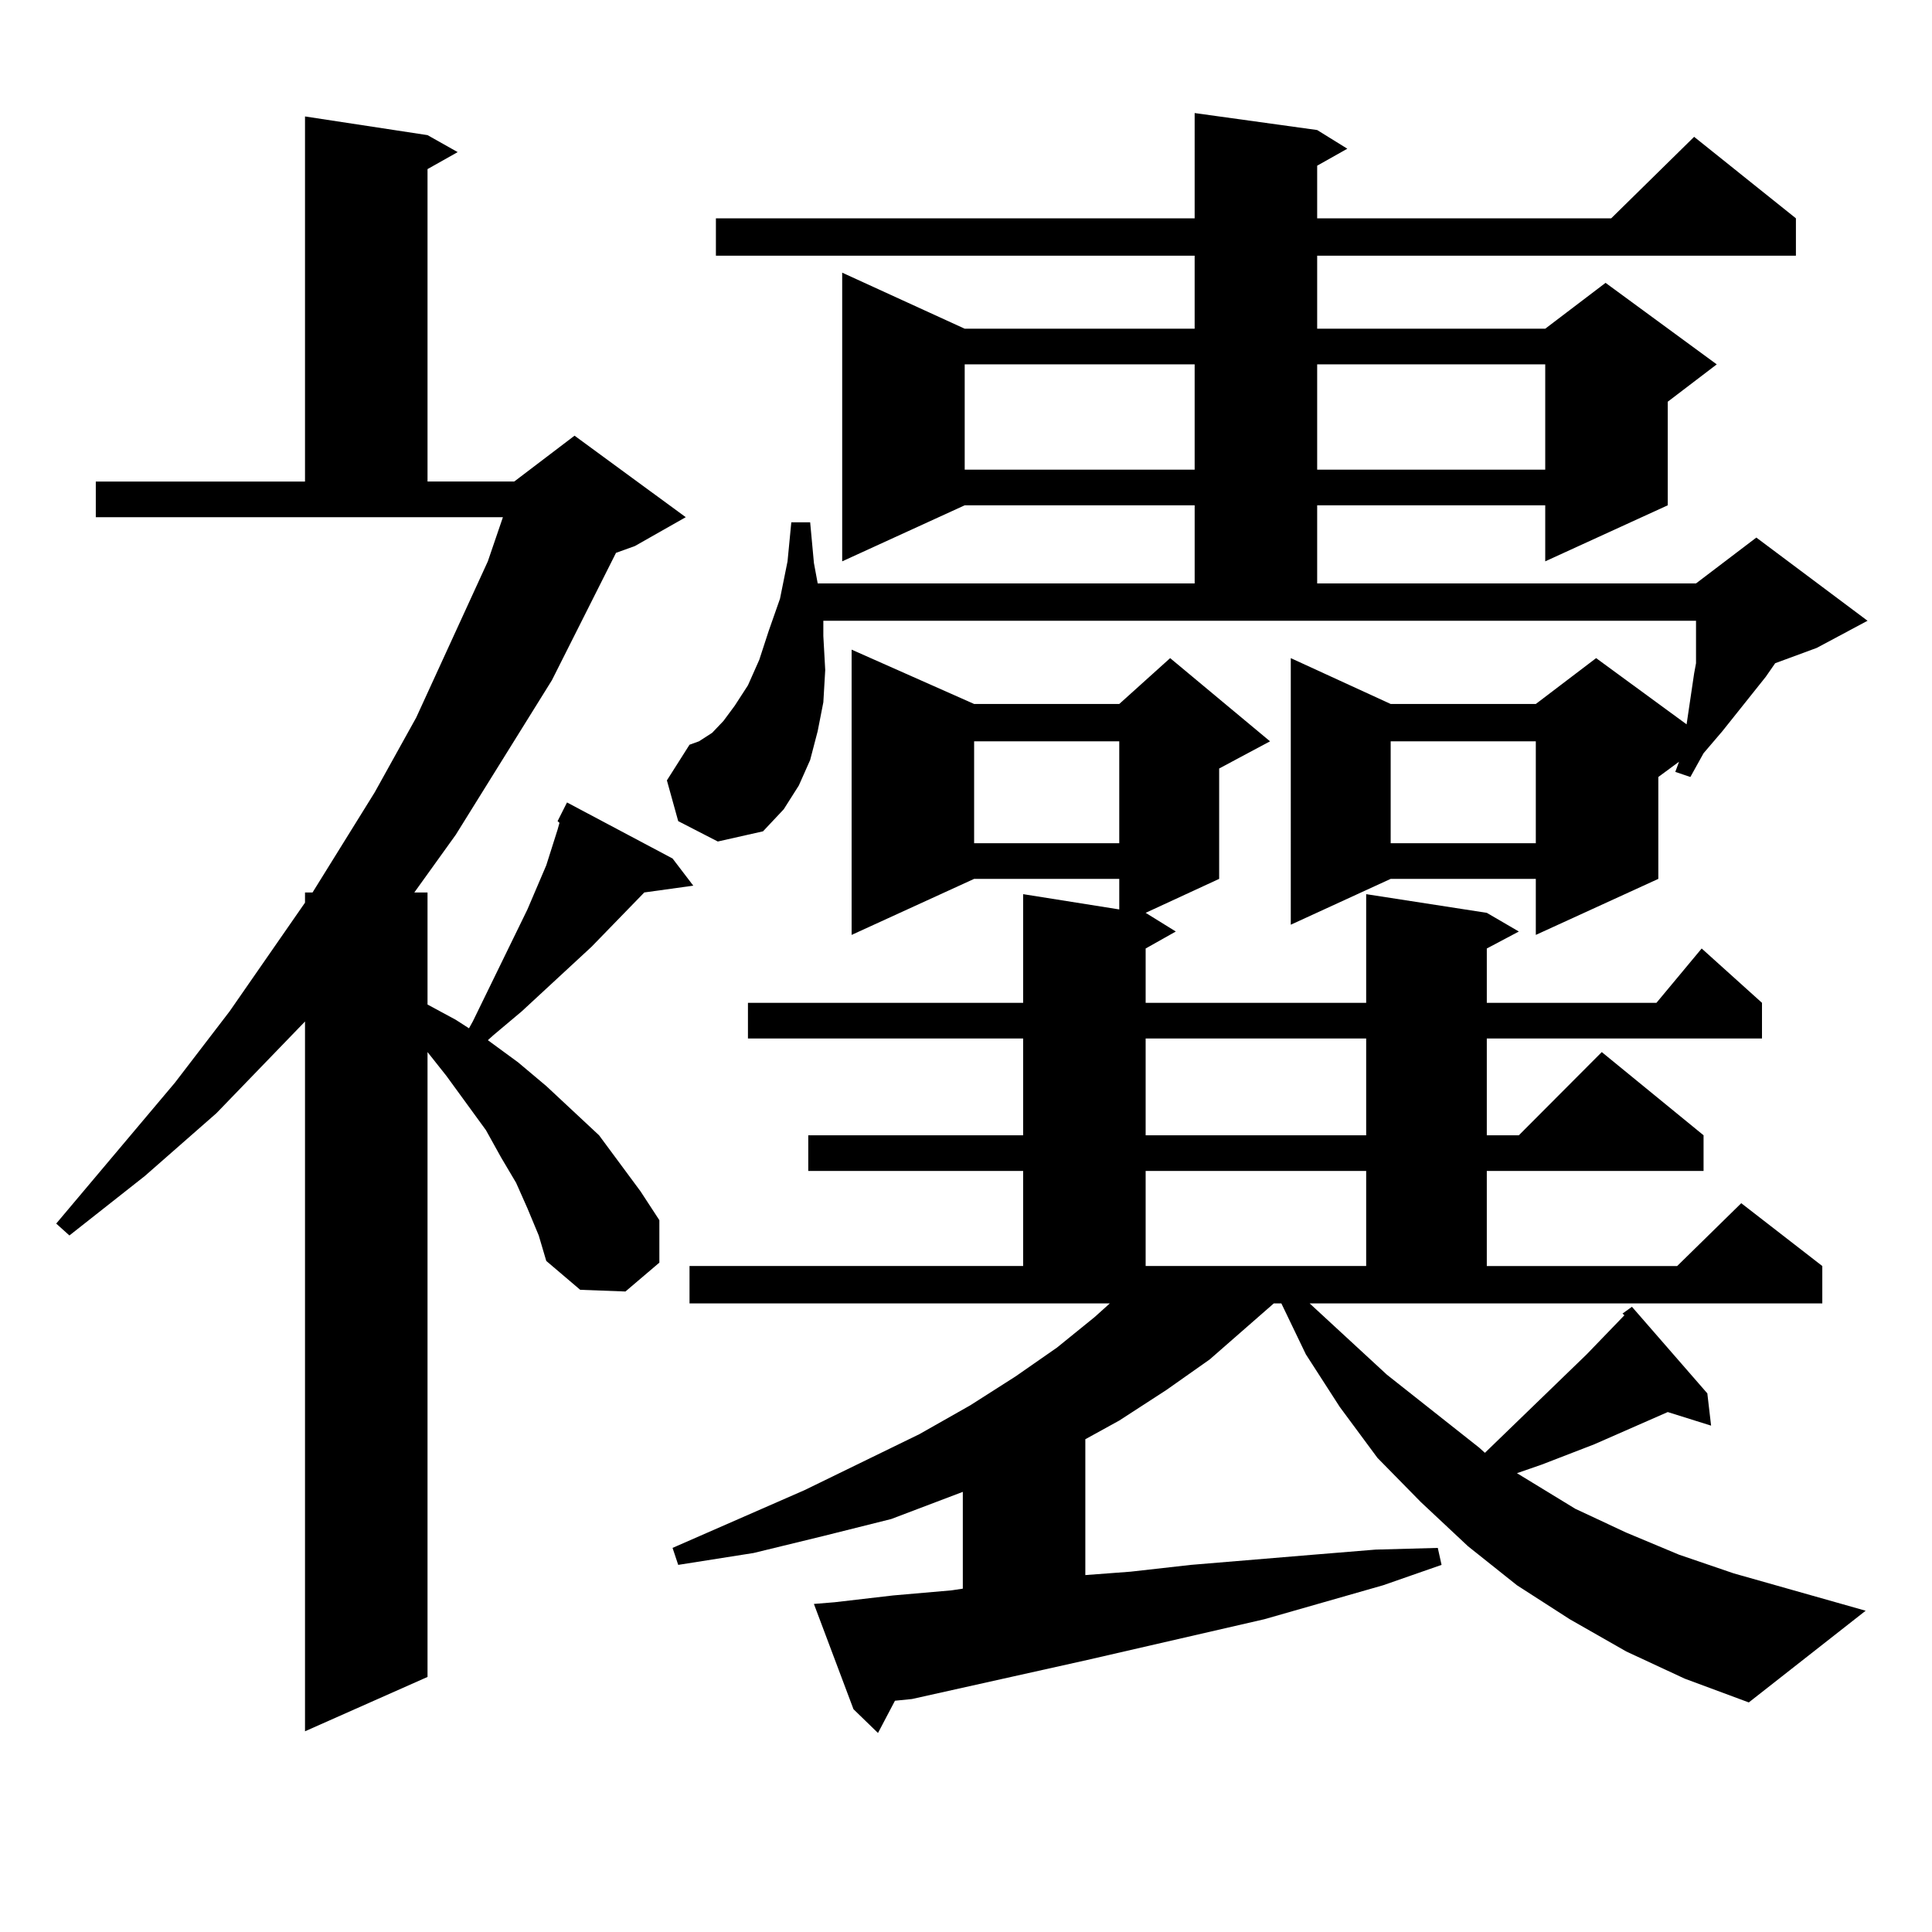
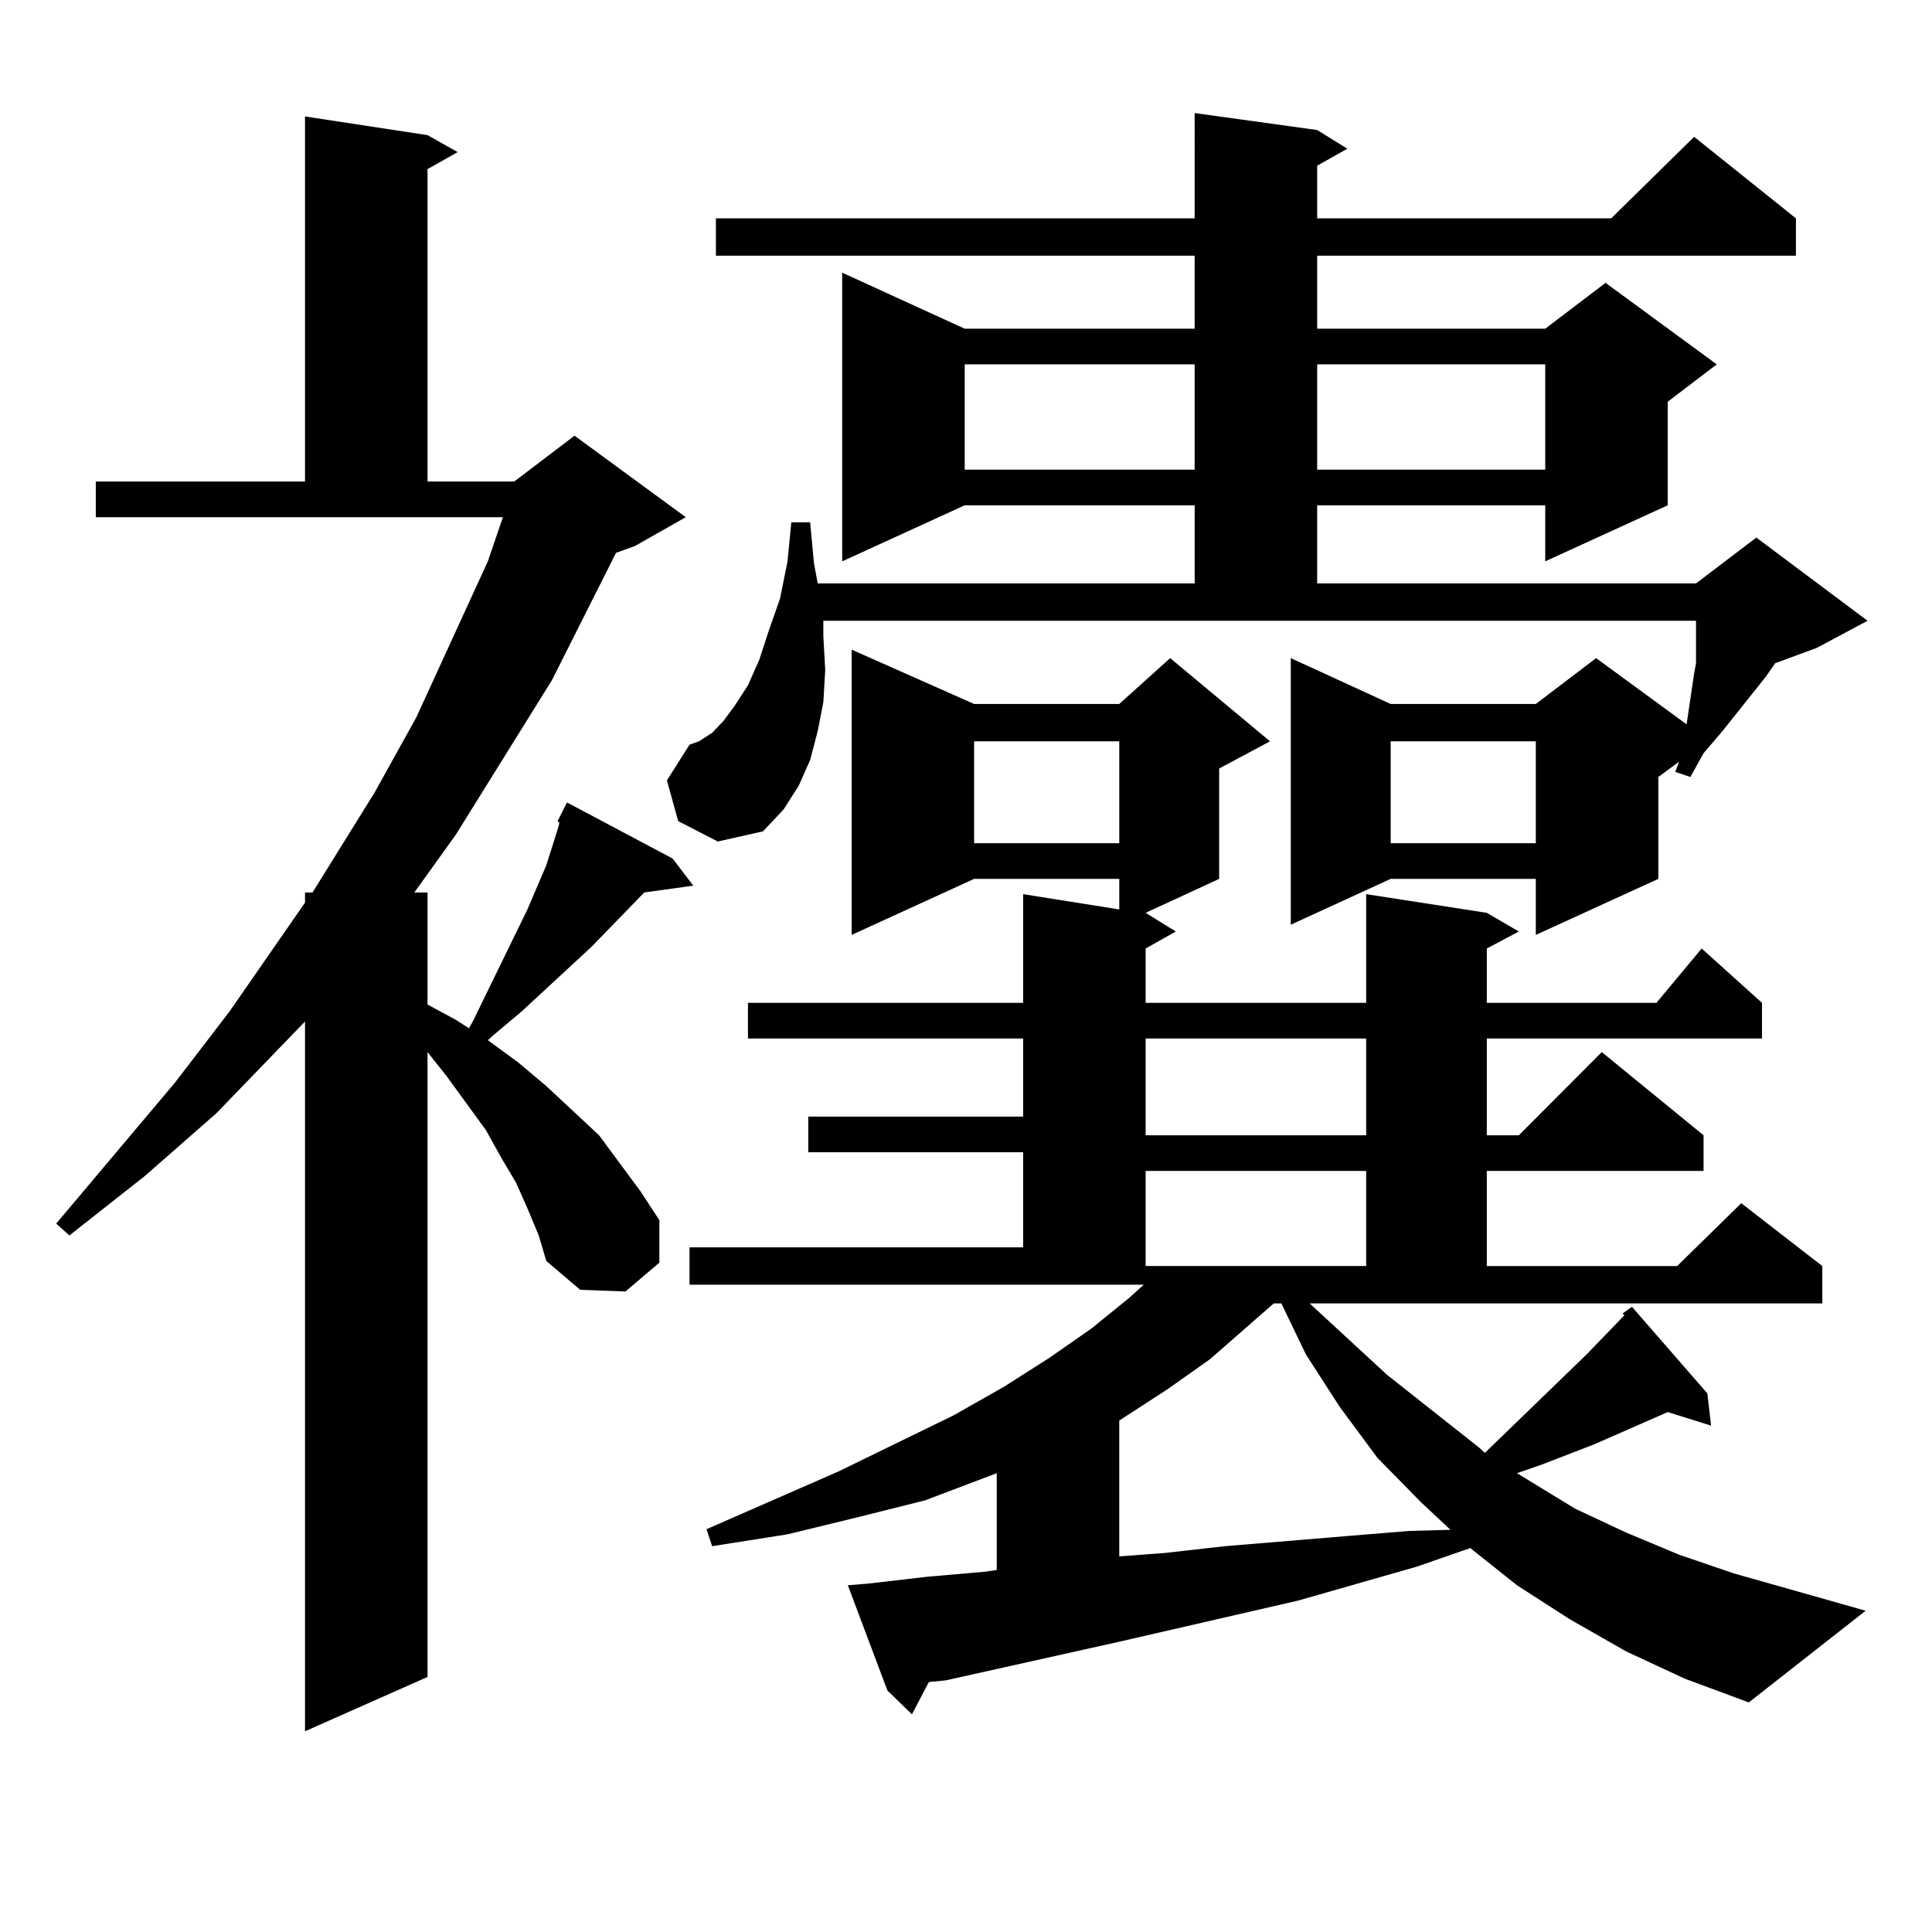
<svg xmlns="http://www.w3.org/2000/svg" version="1.1" id="图层_1" x="0px" y="0px" width="1000px" height="1000px" viewBox="0 0 1000 1000" enable-background="new 0 0 1000 1000" xml:space="preserve">
-   <path d="M272.993,625.41l-5.854-13.184l-7.805-13.184l-7.805-14.063l-20.487-28.125l-9.756-12.305v323.438l-63.413,28.125V528.73  l-45.853,47.461l-37.072,32.52l-39.023,30.762l-6.829-6.152l61.462-72.949l28.292-36.914l39.023-56.25v-5.273h3.902l32.194-51.855  l21.463-38.672l37.072-80.859l7.805-22.852H49.584v-18.457h108.29V60.273l63.413,9.668l15.609,8.789l-15.609,8.789v161.719h44.877  l31.219-23.73l57.56,42.188l-26.341,14.941l-9.756,3.516l-33.17,65.918l-49.755,79.98l-21.463,29.883h6.829v58.008l14.634,7.91  l6.829,4.395l1.951-3.516l28.292-58.008l9.756-22.852l5.854-18.457l0.976-3.516l-0.976-0.879l4.878-9.668l54.633,29.004  l10.731,14.063l-25.365,3.516l-27.316,28.125l-36.097,33.398l-14.634,12.305l-2.927,2.637l15.609,11.426l14.634,12.305  l27.316,25.488l21.463,29.004l9.756,14.941v21.973l-17.561,14.941l-23.414-0.879l-17.561-14.941l-3.902-13.184L272.993,625.41z   M351.04,425.02l-5.854-21.094l11.707-18.457l4.878-1.758l6.829-4.395l5.854-6.152l5.854-7.91l6.829-10.547l5.854-13.184  l4.878-14.941l5.854-16.699l3.902-19.336l1.951-20.215h9.756l1.951,21.094l1.951,10.547h195.117v-40.43H499.329l-63.413,29.004  V141.133l63.413,29.004h119.021v-37.793H370.552v-19.336h247.799V58.516l63.413,8.789l15.609,9.668l-15.609,8.789v27.246h152.191  l42.926-42.188l52.682,42.188v19.336H681.764v37.793H799.81l31.219-23.73l57.56,42.188l-25.365,19.336v53.613l-63.413,29.004  v-29.004H681.764v40.43h196.093l31.219-23.73l57.56,43.066l-26.341,14.063l-21.463,7.91l-4.878,7.031l-22.438,28.125l-9.756,11.426  l-6.829,12.305l-7.805-2.637l1.951-5.273l-10.731,7.91v52.734l-63.413,29.004v-29.004h-75.12l-51.706,23.73V340.645l51.706,23.73  h75.12l31.219-23.73l46.828,34.277l3.902-26.367l0.976-5.273v-21.973H426.16v7.91l0.976,17.578l-0.976,16.699l-2.927,14.941  l-3.902,14.941l-5.854,13.184l-7.805,12.305l-10.731,11.426l-23.414,5.273L351.04,425.02z M677.861,674.629l39.999,36.914  l47.804,37.793l2.927,2.637l52.682-50.977l19.512-20.215l-0.976-0.879l4.878-3.516l39.023,44.824l1.951,16.699l-22.438-7.031  l-38.048,16.699l-27.316,10.547l-12.683,4.395l30.243,18.457l26.341,12.305l27.316,11.426l28.292,9.668l68.291,19.336  l-60.486,47.461l-33.17-12.305l-30.243-14.063l-29.268-16.699l-27.316-17.578l-25.365-20.215l-24.39-22.852l-22.438-22.852  l-19.512-26.367l-17.561-27.246l-12.683-26.367h-3.902l-33.17,29.004l-22.438,15.82l-24.39,15.82l-17.561,9.668v70.313l23.414-1.758  l31.219-3.516l63.413-5.273l32.194-2.637l32.194-0.879l1.951,8.789l-30.243,10.547l-61.462,17.578l-91.705,21.094l-90.729,20.215  l-8.78,0.879l-8.78,16.699l-12.683-12.305l-20.487-54.492l10.731-0.879l30.243-3.516l30.243-2.637l5.854-0.879v-50.098  l-37.072,14.063l-35.121,8.789l-36.097,8.789l-39.023,6.152l-2.927-8.789l68.291-29.883l59.511-29.004l26.341-14.941l23.414-14.941  l21.463-14.941l19.512-15.82l7.805-7.031H356.894v-19.336h172.679v-49.219H418.355v-18.457h111.217V537.52H387.137v-18.457h142.436  v-56.25l49.755,7.91v-15.82h-75.12l-63.413,29.004V336.25l63.413,28.125h75.12l26.341-23.73l51.706,43.066l-26.341,14.063v57.129  l-38.048,17.578l15.609,9.668l-15.609,8.789v28.125h114.144v-56.25l62.438,9.668l16.585,9.668l-16.585,8.789v28.125h87.803  l23.414-28.125l31.219,28.125v18.457H769.566v50.098h16.585l42.926-43.066l52.682,43.066v18.457H769.566v49.219h98.534l33.17-32.52  l41.95,32.52v19.336H677.861z M499.329,188.594v54.492h119.021v-54.492H499.329z M504.207,383.711v52.734h75.12v-52.734H504.207z   M592.985,537.52v50.098h114.144V537.52H592.985z M592.985,606.074v49.219h114.144v-49.219H592.985z M681.764,188.594v54.492H799.81  v-54.492H681.764z M719.812,383.711v52.734h75.12v-52.734H719.812z" />
+   <path d="M272.993,625.41l-5.854-13.184l-7.805-13.184l-7.805-14.063l-20.487-28.125l-9.756-12.305v323.438l-63.413,28.125V528.73  l-45.853,47.461l-37.072,32.52l-39.023,30.762l-6.829-6.152l61.462-72.949l28.292-36.914l39.023-56.25v-5.273h3.902l32.194-51.855  l21.463-38.672l37.072-80.859l7.805-22.852H49.584v-18.457h108.29V60.273l63.413,9.668l15.609,8.789l-15.609,8.789v161.719h44.877  l31.219-23.73l57.56,42.188l-26.341,14.941l-9.756,3.516l-33.17,65.918l-49.755,79.98l-21.463,29.883h6.829v58.008l14.634,7.91  l6.829,4.395l1.951-3.516l28.292-58.008l9.756-22.852l5.854-18.457l0.976-3.516l-0.976-0.879l4.878-9.668l54.633,29.004  l10.731,14.063l-25.365,3.516l-27.316,28.125l-36.097,33.398l-14.634,12.305l-2.927,2.637l15.609,11.426l14.634,12.305  l27.316,25.488l21.463,29.004l9.756,14.941v21.973l-17.561,14.941l-23.414-0.879l-17.561-14.941l-3.902-13.184L272.993,625.41z   M351.04,425.02l-5.854-21.094l11.707-18.457l4.878-1.758l6.829-4.395l5.854-6.152l5.854-7.91l6.829-10.547l5.854-13.184  l4.878-14.941l5.854-16.699l3.902-19.336l1.951-20.215h9.756l1.951,21.094l1.951,10.547h195.117v-40.43H499.329l-63.413,29.004  V141.133l63.413,29.004h119.021v-37.793H370.552v-19.336h247.799V58.516l63.413,8.789l15.609,9.668l-15.609,8.789v27.246h152.191  l42.926-42.188l52.682,42.188v19.336H681.764v37.793H799.81l31.219-23.73l57.56,42.188l-25.365,19.336v53.613l-63.413,29.004  v-29.004H681.764v40.43h196.093l31.219-23.73l57.56,43.066l-26.341,14.063l-21.463,7.91l-4.878,7.031l-22.438,28.125l-9.756,11.426  l-6.829,12.305l-7.805-2.637l1.951-5.273l-10.731,7.91v52.734l-63.413,29.004v-29.004h-75.12l-51.706,23.73V340.645l51.706,23.73  h75.12l31.219-23.73l46.828,34.277l3.902-26.367l0.976-5.273v-21.973H426.16v7.91l0.976,17.578l-0.976,16.699l-2.927,14.941  l-3.902,14.941l-5.854,13.184l-7.805,12.305l-10.731,11.426l-23.414,5.273L351.04,425.02z M677.861,674.629l39.999,36.914  l47.804,37.793l2.927,2.637l52.682-50.977l19.512-20.215l-0.976-0.879l4.878-3.516l39.023,44.824l1.951,16.699l-22.438-7.031  l-38.048,16.699l-27.316,10.547l-12.683,4.395l30.243,18.457l26.341,12.305l27.316,11.426l28.292,9.668l68.291,19.336  l-60.486,47.461l-33.17-12.305l-30.243-14.063l-29.268-16.699l-27.316-17.578l-25.365-20.215l-24.39-22.852l-22.438-22.852  l-19.512-26.367l-17.561-27.246l-12.683-26.367h-3.902l-33.17,29.004l-22.438,15.82l-24.39,15.82v70.313l23.414-1.758  l31.219-3.516l63.413-5.273l32.194-2.637l32.194-0.879l1.951,8.789l-30.243,10.547l-61.462,17.578l-91.705,21.094l-90.729,20.215  l-8.78,0.879l-8.78,16.699l-12.683-12.305l-20.487-54.492l10.731-0.879l30.243-3.516l30.243-2.637l5.854-0.879v-50.098  l-37.072,14.063l-35.121,8.789l-36.097,8.789l-39.023,6.152l-2.927-8.789l68.291-29.883l59.511-29.004l26.341-14.941l23.414-14.941  l21.463-14.941l19.512-15.82l7.805-7.031H356.894v-19.336h172.679v-49.219H418.355v-18.457h111.217V537.52H387.137v-18.457h142.436  v-56.25l49.755,7.91v-15.82h-75.12l-63.413,29.004V336.25l63.413,28.125h75.12l26.341-23.73l51.706,43.066l-26.341,14.063v57.129  l-38.048,17.578l15.609,9.668l-15.609,8.789v28.125h114.144v-56.25l62.438,9.668l16.585,9.668l-16.585,8.789v28.125h87.803  l23.414-28.125l31.219,28.125v18.457H769.566v50.098h16.585l42.926-43.066l52.682,43.066v18.457H769.566v49.219h98.534l33.17-32.52  l41.95,32.52v19.336H677.861z M499.329,188.594v54.492h119.021v-54.492H499.329z M504.207,383.711v52.734h75.12v-52.734H504.207z   M592.985,537.52v50.098h114.144V537.52H592.985z M592.985,606.074v49.219h114.144v-49.219H592.985z M681.764,188.594v54.492H799.81  v-54.492H681.764z M719.812,383.711v52.734h75.12v-52.734H719.812z" />
</svg>